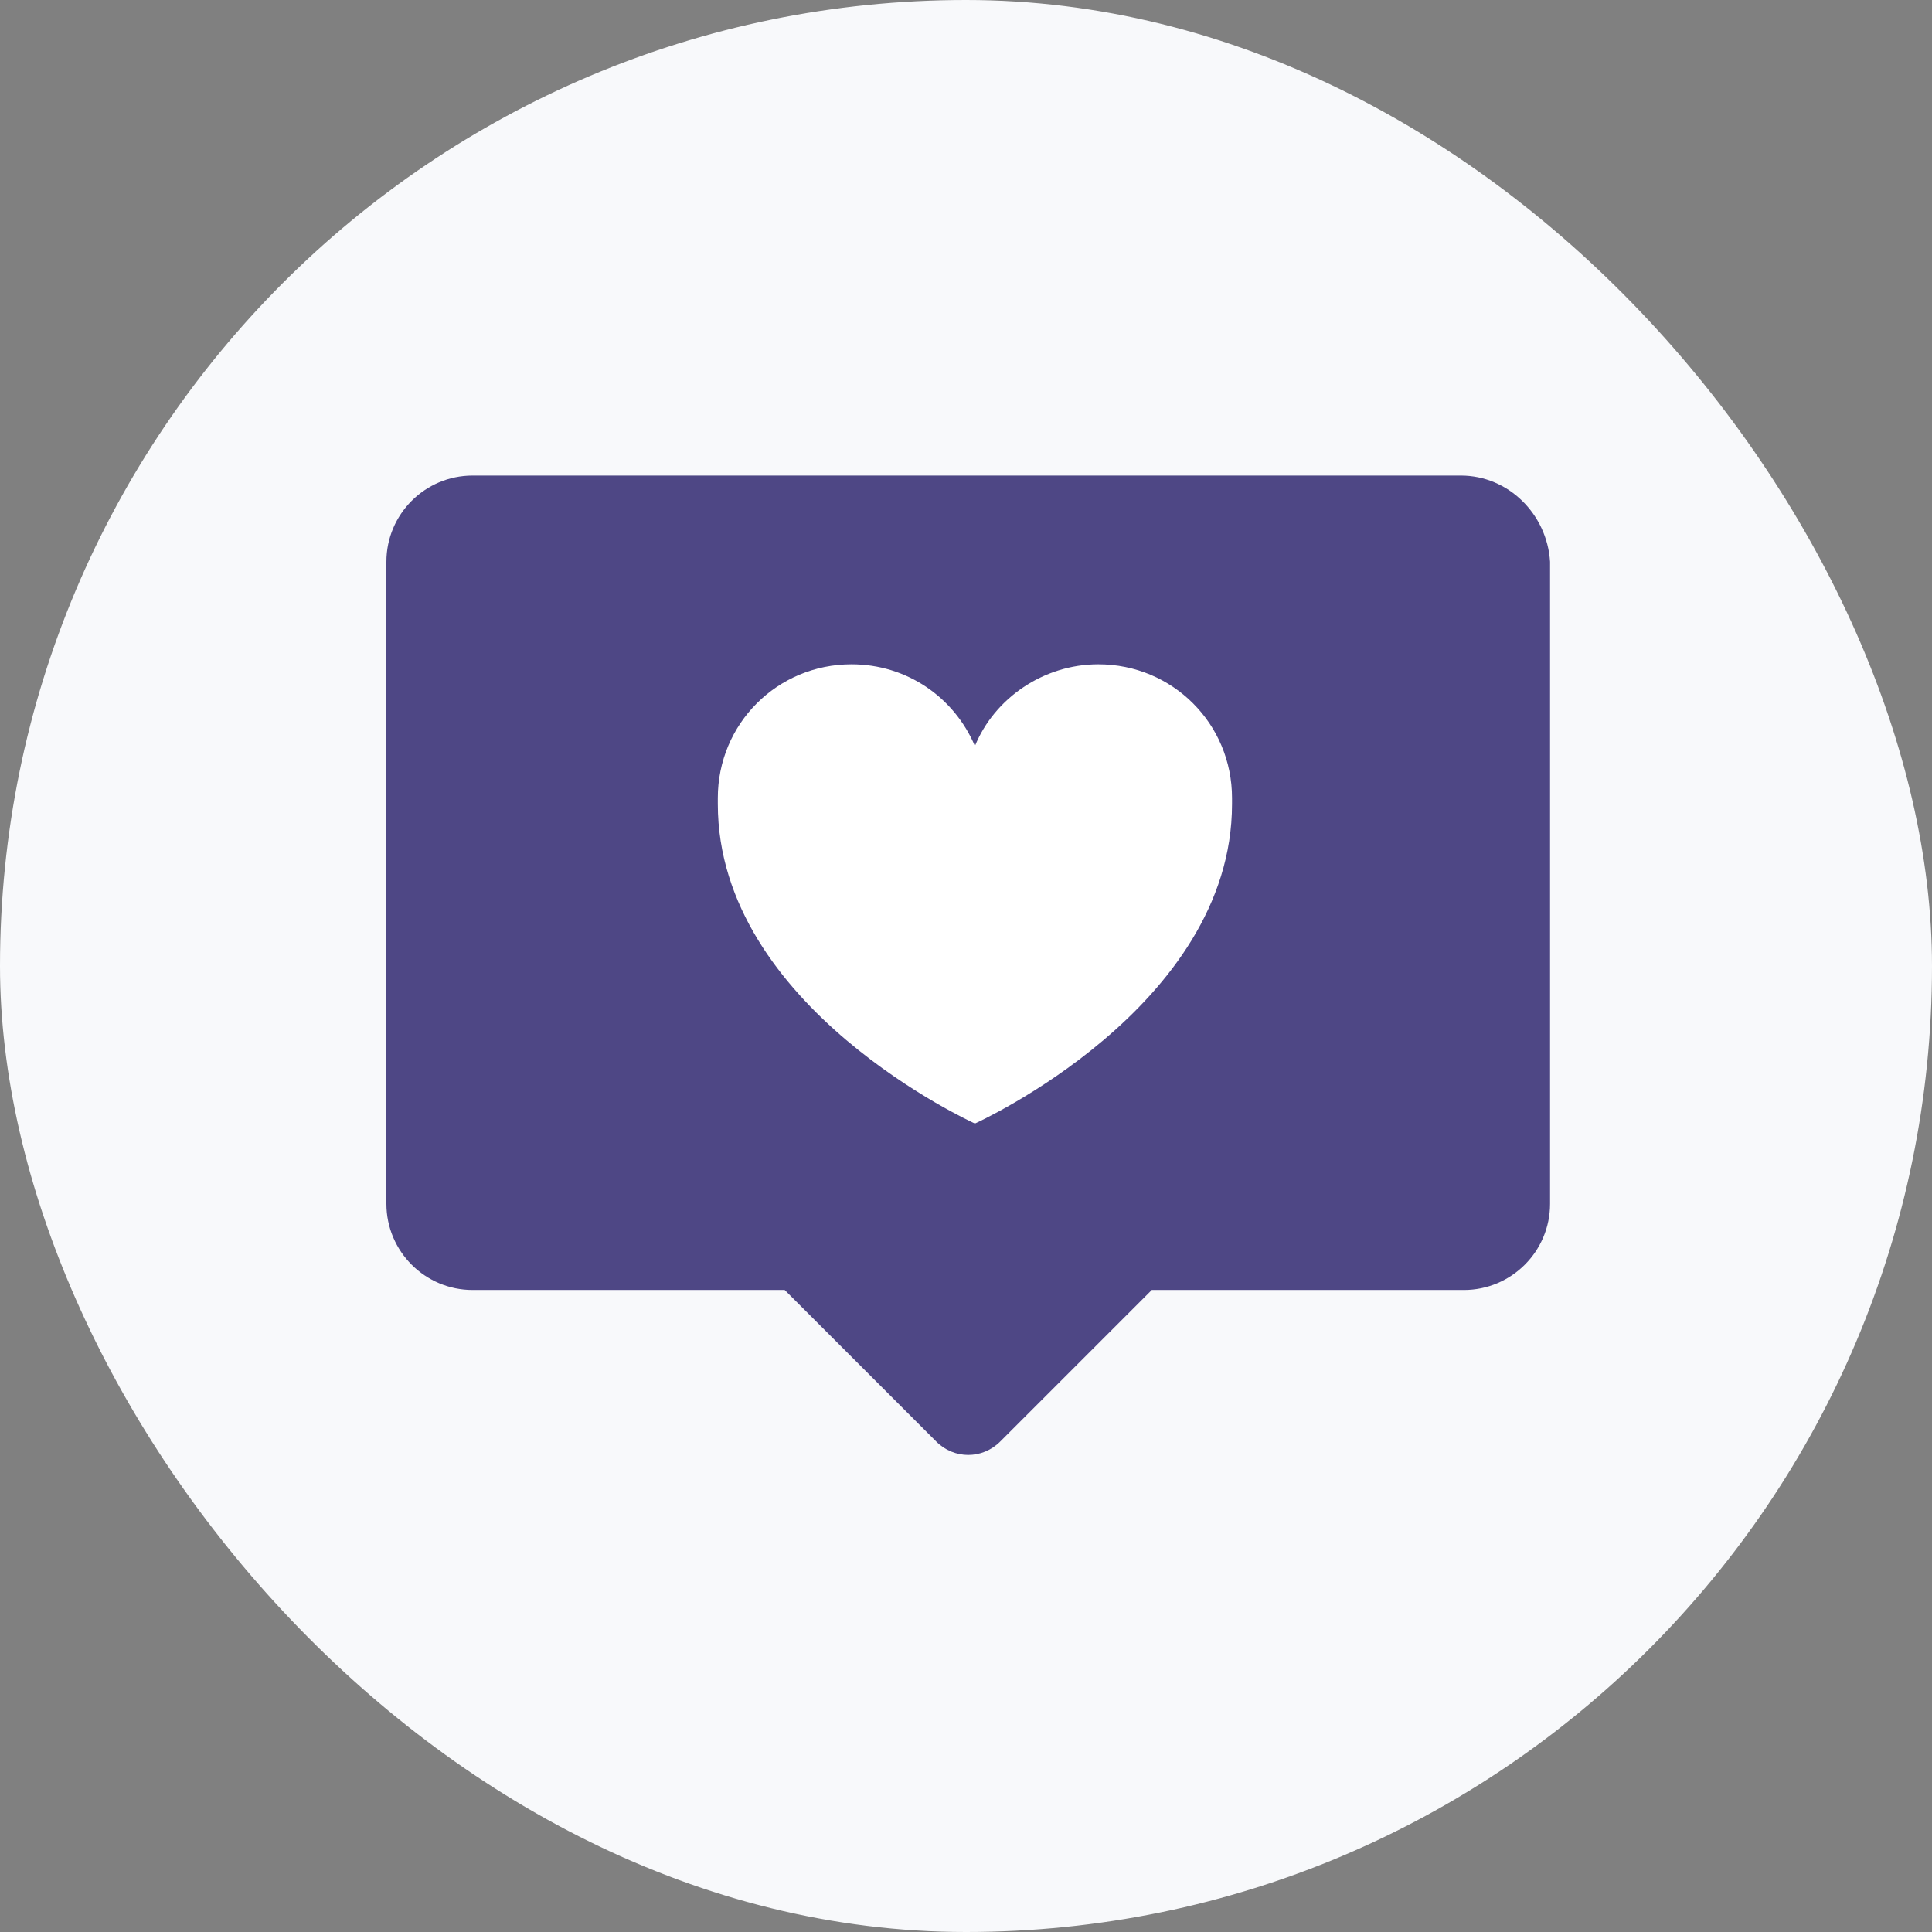
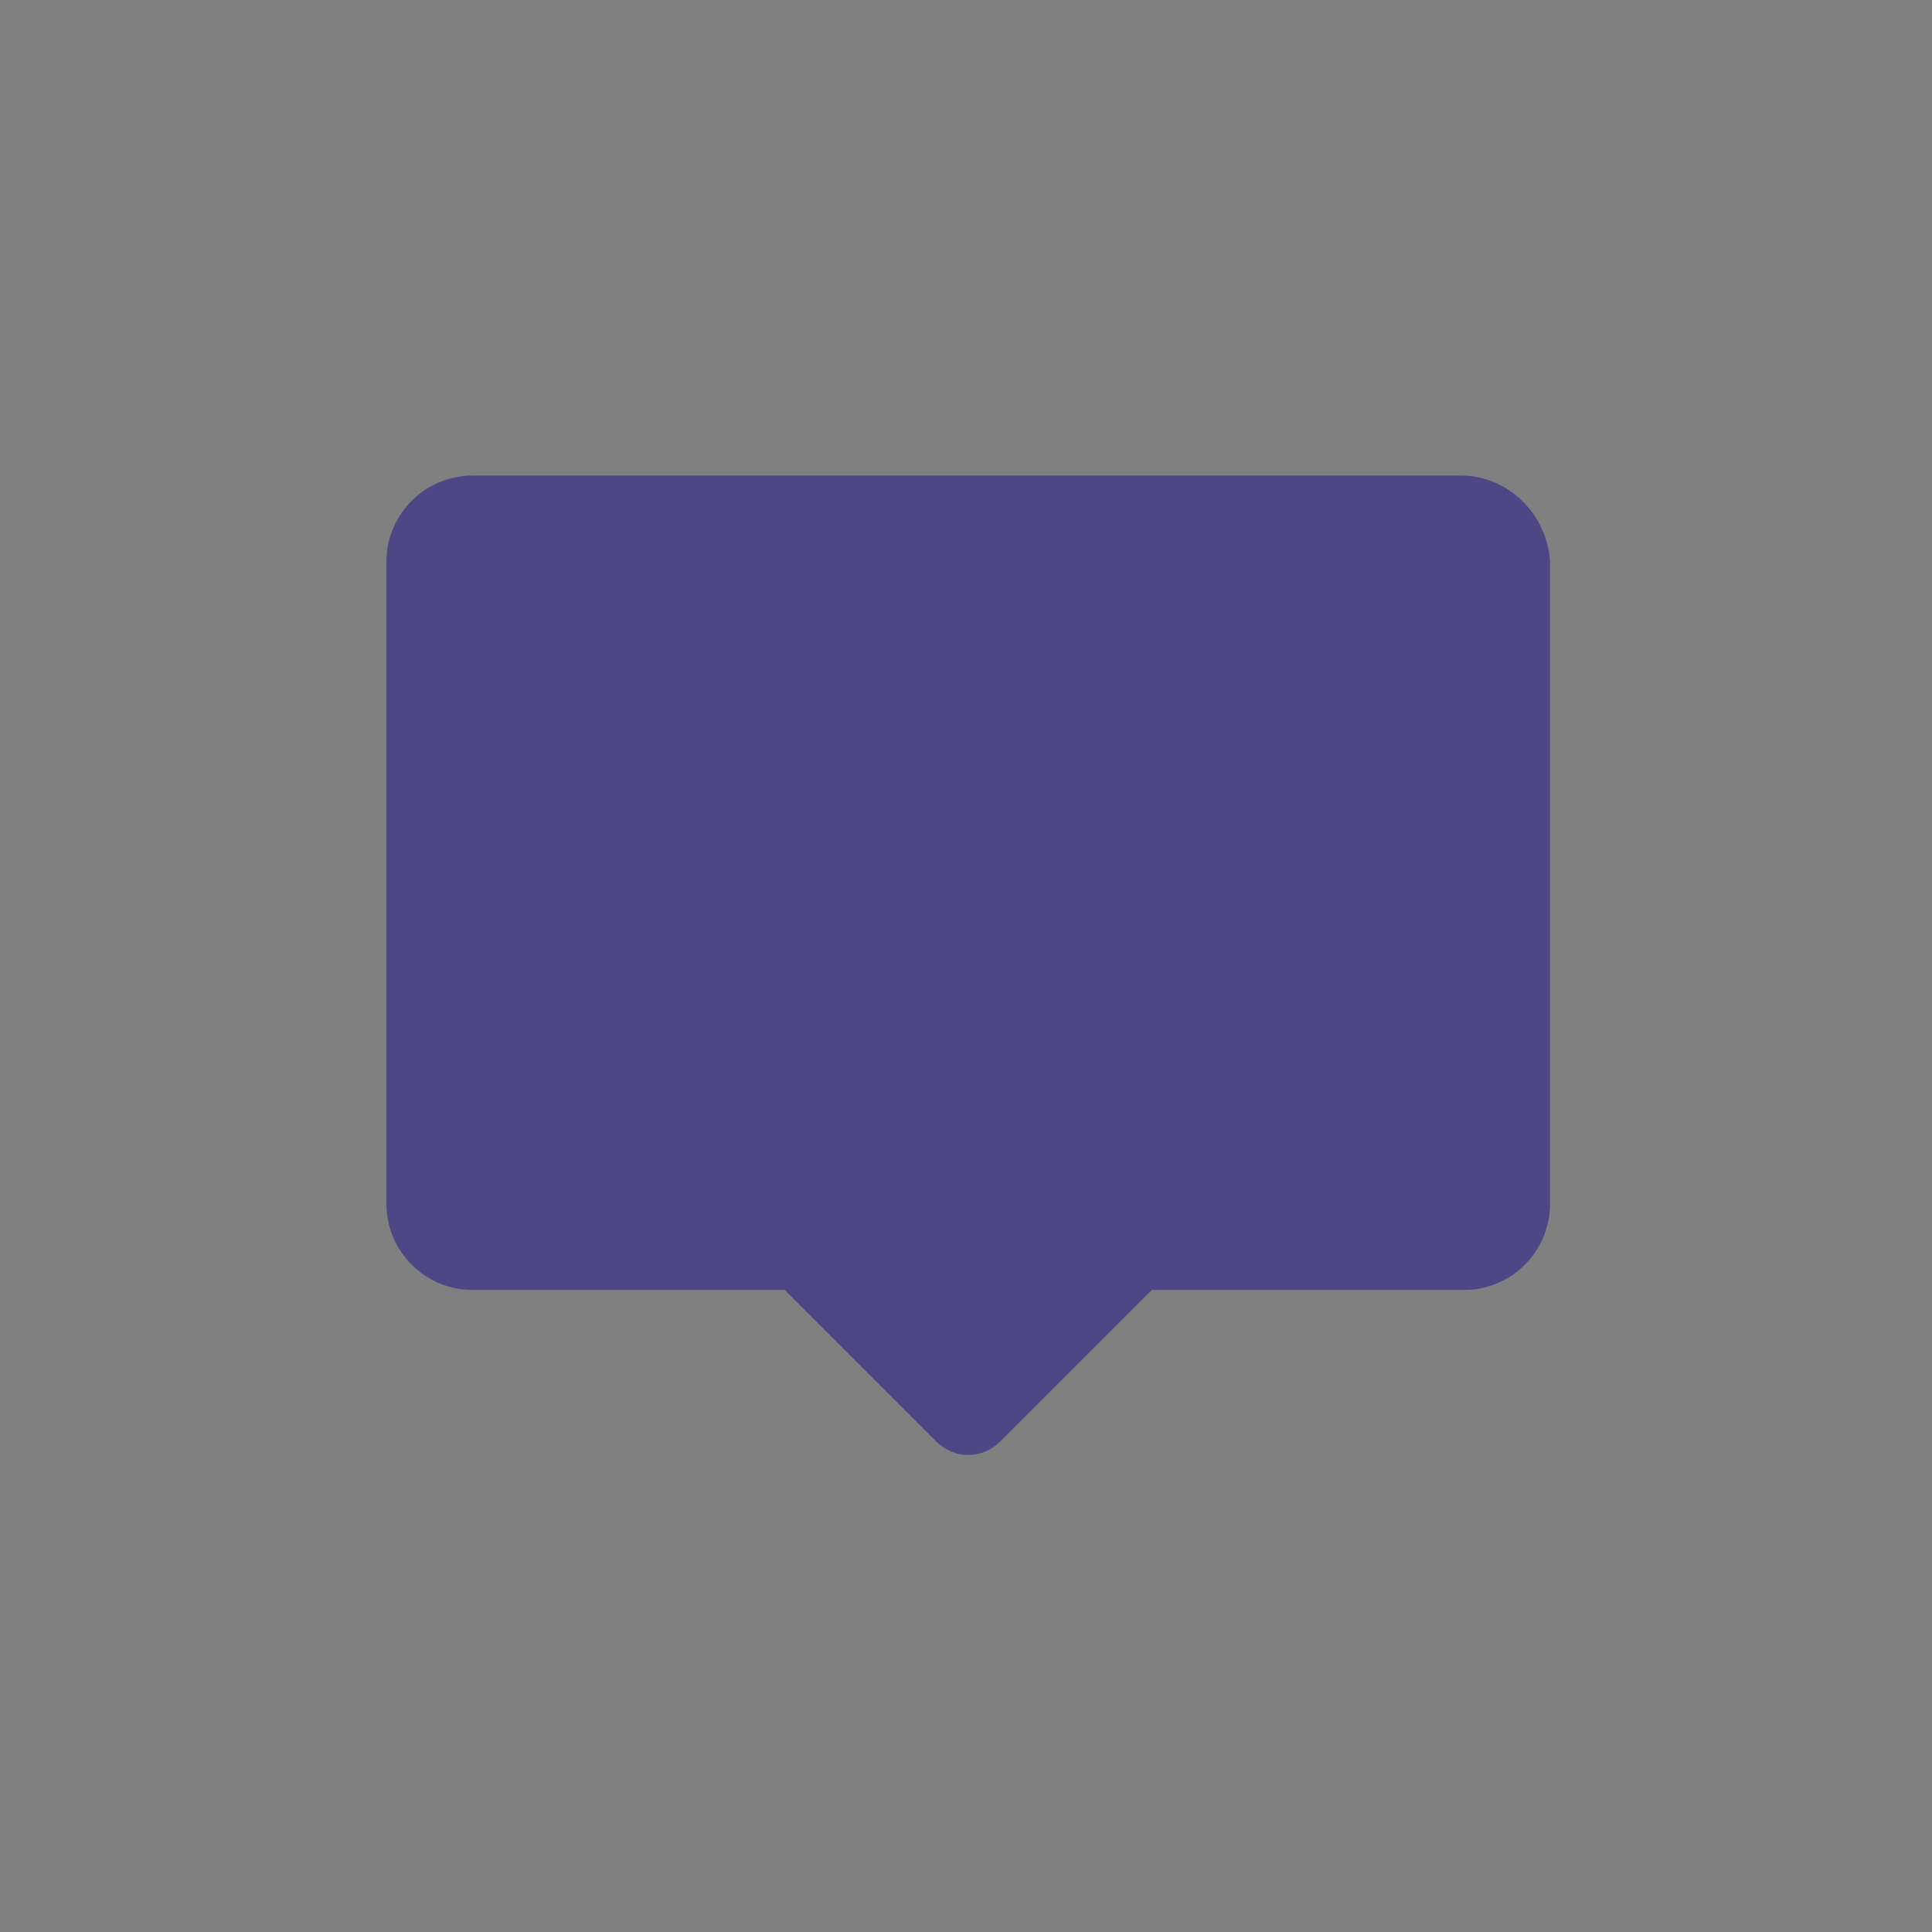
<svg xmlns="http://www.w3.org/2000/svg" width="130" height="130" viewBox="0 0 130 130" fill="none">
  <rect x="0" y="0" width="130" height="130" fill="#808080" stroke="none" />
-   <rect width="130" height="130" rx="65" fill="#F8F9FB" />
  <path d="M98.3 32H31.8C28.6 32 26 34.6 26 37.8V81C26 84.2 28.6 86.8 31.8 86.8H52.8L63 97C64.2 98.2 66.1 98.2 67.3 97L77.5 86.8H98.5C101.7 86.8 104.3 84.2 104.3 81V37.8C104.1 34.6 101.5 32 98.3 32Z" fill="#4E4785" />
-   <path d="M82.9 53.7C82.9 48.7 78.9 44.7 73.9 44.7C70.2 44.7 66.9 47 65.6 50.2C64.2 46.9 61 44.7 57.3 44.7C52.3 44.7 48.3 48.7 48.3 53.7C48.3 53.8 48.3 54 48.3 54.1C48.3 67.8 65.6 75.6 65.6 75.6C65.6 75.6 82.9 67.8 82.9 54.1C82.9 53.9 82.9 53.8 82.9 53.7Z" fill="white" />
</svg>